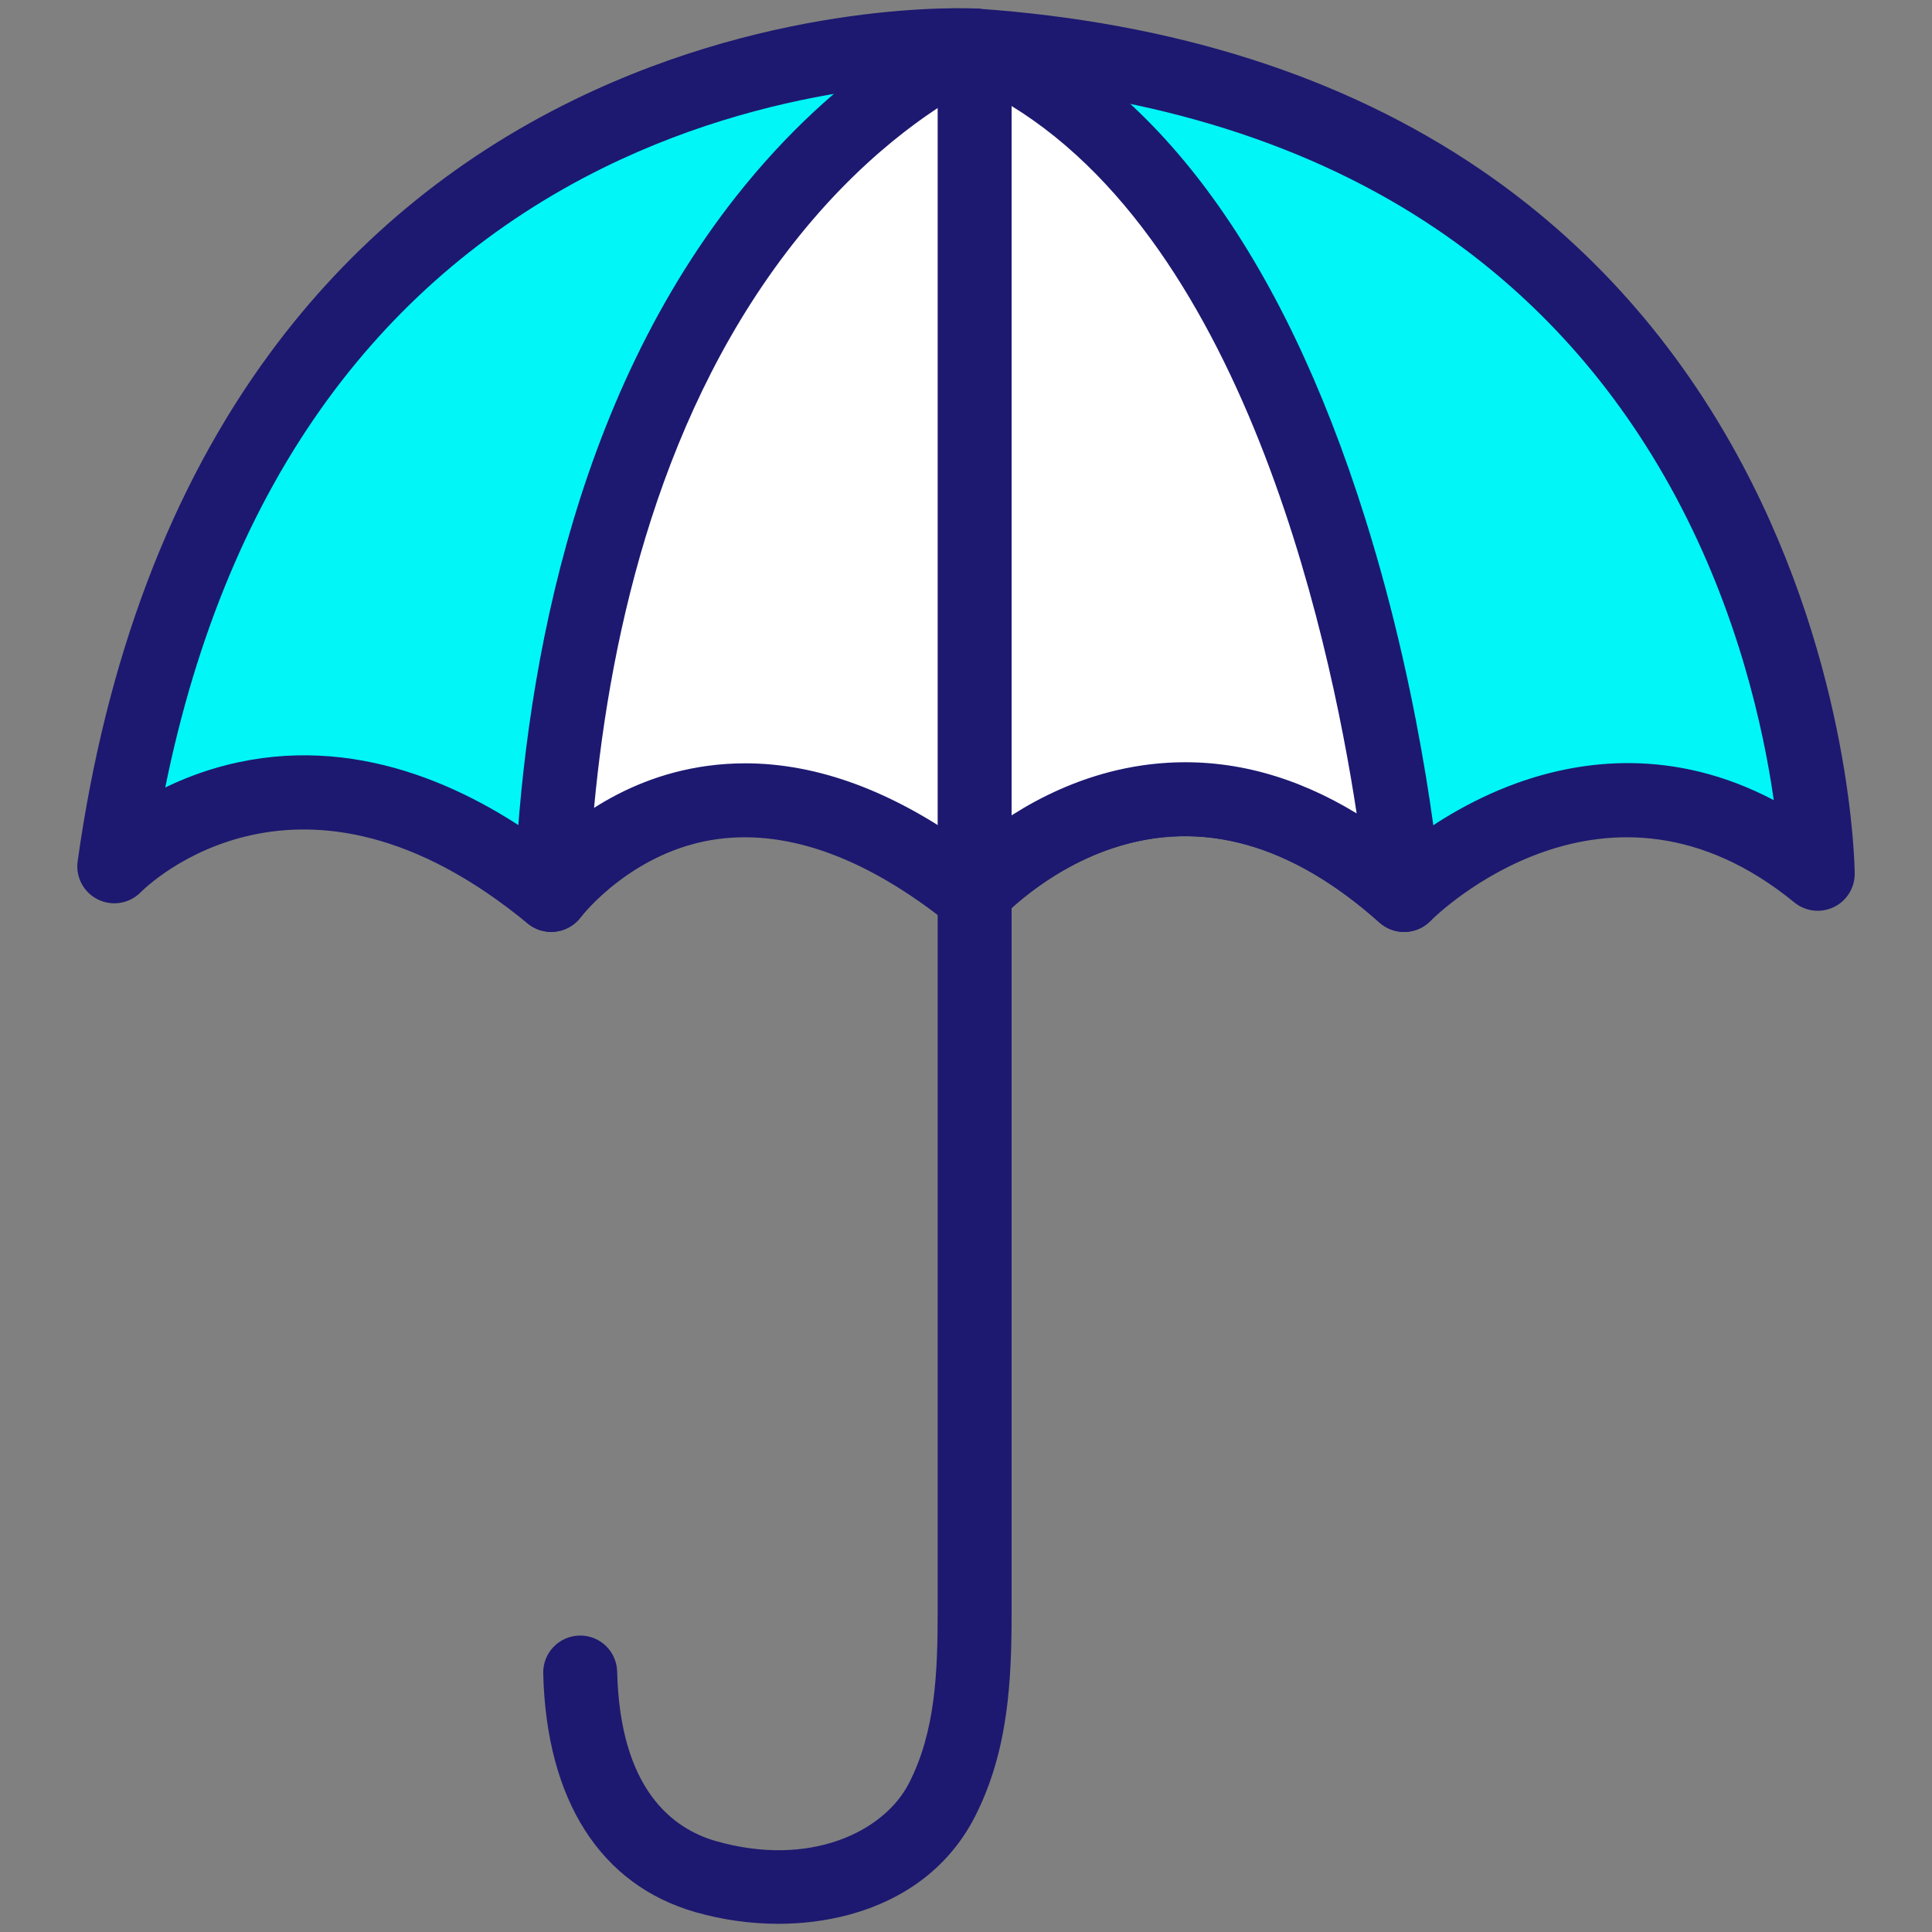
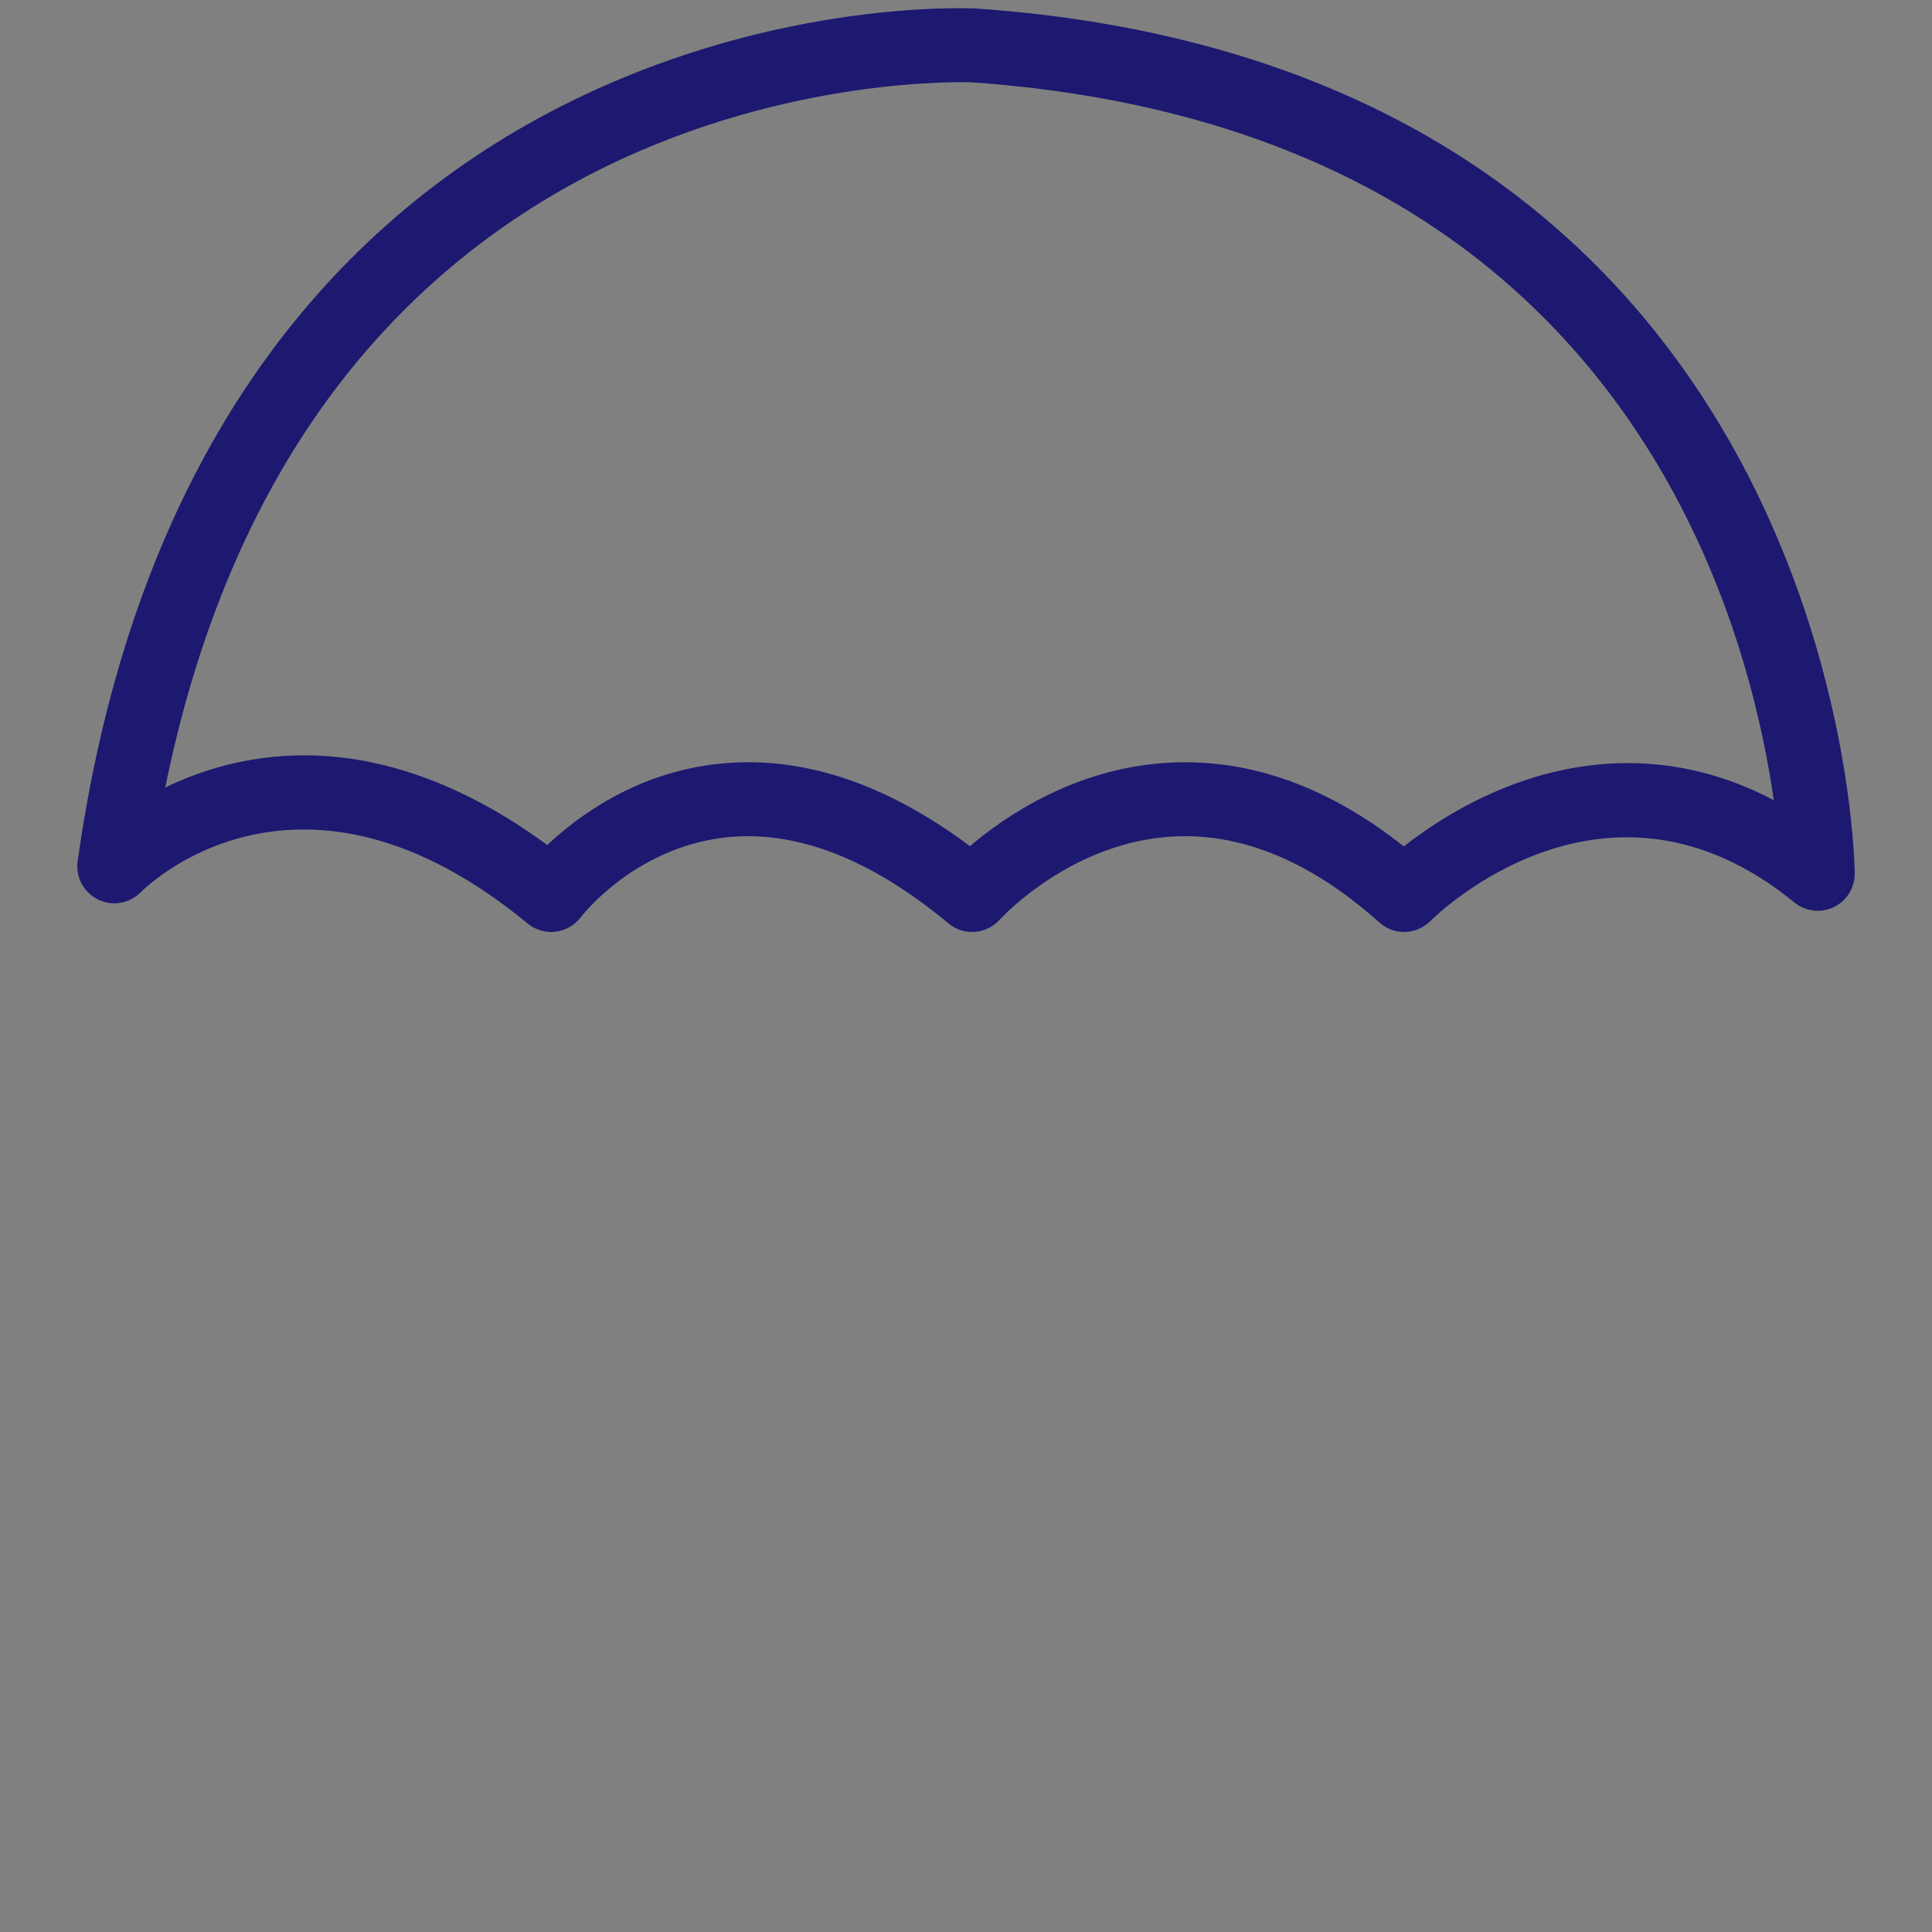
<svg xmlns="http://www.w3.org/2000/svg" id="Layer_1" width="100" height="100" viewBox="0 0 100 100">
  <rect x="0" y="0" width="100" height="100" fill="#808080" stroke="none" />
  <defs>
    <style>.cls-1{fill:#00f6f7;}.cls-2{fill:#fff;}.cls-3{fill:#1d1970;}</style>
  </defs>
  <g>
-     <path class="cls-1" d="M5.914,44.845s9.251-9.544,22.617,1.48c0,0,8.39-11.152,21.788,0,0,0,9.882-11.152,22.358,0,0,0,10.18-10.285,21.409-1.097,0,0-.383-39.844-43.639-42.874C50.447,2.354,12.166,.313,5.914,44.845Z" />
    <path class="cls-3" d="M28.531,48.239c-.442,0-.873-.153-1.218-.437-11.772-9.71-19.7-1.952-20.032-1.617-.58,.586-1.474,.738-2.213,.372-.739-.366-1.164-1.161-1.049-1.977,1.471-10.476,4.818-19.322,9.95-26.295,4.138-5.623,9.426-10.031,15.717-13.104C40.36-.034,50.138,.421,50.548,.443l.032,.002c10.209,.715,18.96,3.509,26.01,8.304,5.673,3.858,10.244,8.999,13.587,15.279,5.657,10.63,5.819,20.756,5.823,21.181,.007,.743-.416,1.423-1.086,1.744-.669,.321-1.465,.226-2.04-.244-9.713-7.947-18.472,.599-18.84,.966-.718,.717-1.875,.753-2.632,.077-4.573-4.088-9.224-5.381-13.825-3.845-3.547,1.184-5.808,3.668-5.83,3.692-.688,.765-1.862,.855-2.653,.197-4.051-3.372-7.952-4.867-11.594-4.444-4.7,.547-7.413,4.087-7.44,4.123-.314,.417-.785,.689-1.304,.75-.075,.009-.15,.013-.225,.013Zm32.816-8.785c3.866,0,7.662,1.462,11.314,4.356,1.24-.975,3.275-2.348,5.86-3.28,3.332-1.201,8.103-1.842,13.289,.885-.533-3.725-1.847-9.689-5.083-15.72-3.056-5.695-7.217-10.35-12.367-13.834-6.465-4.374-14.549-6.93-24.027-7.597-.362-.015-9.466-.334-19.115,4.427-5.697,2.811-10.485,6.831-14.23,11.948-4,5.465-6.829,12.219-8.435,20.122,.921-.447,1.988-.863,3.187-1.166,6.569-1.662,12.447,1.097,16.587,4.144,1.591-1.502,4.571-3.705,8.731-4.189,4.292-.499,8.709,.928,13.147,4.247,1.829-1.559,5.451-4.038,10.246-4.317,.299-.017,.598-.026,.896-.026Z" />
  </g>
  <g>
-     <path class="cls-2" d="M50.447,2.354s-20.48,7.937-21.916,43.971c0,0,8.007-11.025,21.788,0,0,0,9.882-11.152,22.358,0,0,0-2.835-35.805-22.231-43.971Z" />
-     <path class="cls-3" d="M72.678,48.239c-.461,0-.917-.167-1.276-.487-4.573-4.088-9.224-5.381-13.825-3.845-3.547,1.184-5.808,3.668-5.83,3.692-.678,.754-1.832,.854-2.624,.22-4.24-3.392-8.255-4.87-11.933-4.394-4.509,.584-7.09,3.997-7.116,4.032-.501,.674-1.385,.948-2.177,.668-.792-.279-1.312-1.038-1.279-1.877,.421-10.566,2.832-25.498,11.926-36.633C44.1,2.814,49.527,.658,49.755,.57c.463-.179,.977-.172,1.434,.021,8.586,3.615,15.137,12.443,19.472,26.238,3.162,10.063,3.894,18.971,3.924,19.346,.062,.78-.357,1.519-1.058,1.866-.27,.134-.561,.199-.85,.199Zm-34.112-8.73c3.761,0,7.655,1.443,11.617,4.307,1.821-1.558,5.453-4.056,10.269-4.336,3.32-.194,6.59,.687,9.768,2.621-1.431-9.404-6.156-31.204-19.756-37.643-1.505,.77-5.284,3.018-9.123,7.788-7.077,8.795-9.724,20.25-10.593,29.57,1.522-.971,3.49-1.854,5.878-2.176,.643-.087,1.29-.13,1.941-.13Z" />
-   </g>
-   <path class="cls-3" d="M40.284,99.576c-1.426,0-2.88-.201-4.281-.602-4.925-1.408-7.726-5.796-7.886-12.357-.026-1.057,.81-1.934,1.867-1.96,1.063-.028,1.934,.81,1.96,1.867,.148,6.083,2.861,8.127,5.111,8.77,4.842,1.384,8.693-.461,9.994-2.998,1.37-2.673,1.484-5.729,1.484-8.888V2.354c0-1.057,.857-1.914,1.914-1.914s1.914,.857,1.914,1.914V83.407c0,3.501-.147,7.205-1.905,10.635-1.291,2.519-3.552,4.272-6.539,5.071-1.155,.309-2.383,.463-3.632,.463Z" />
+     </g>
</svg>